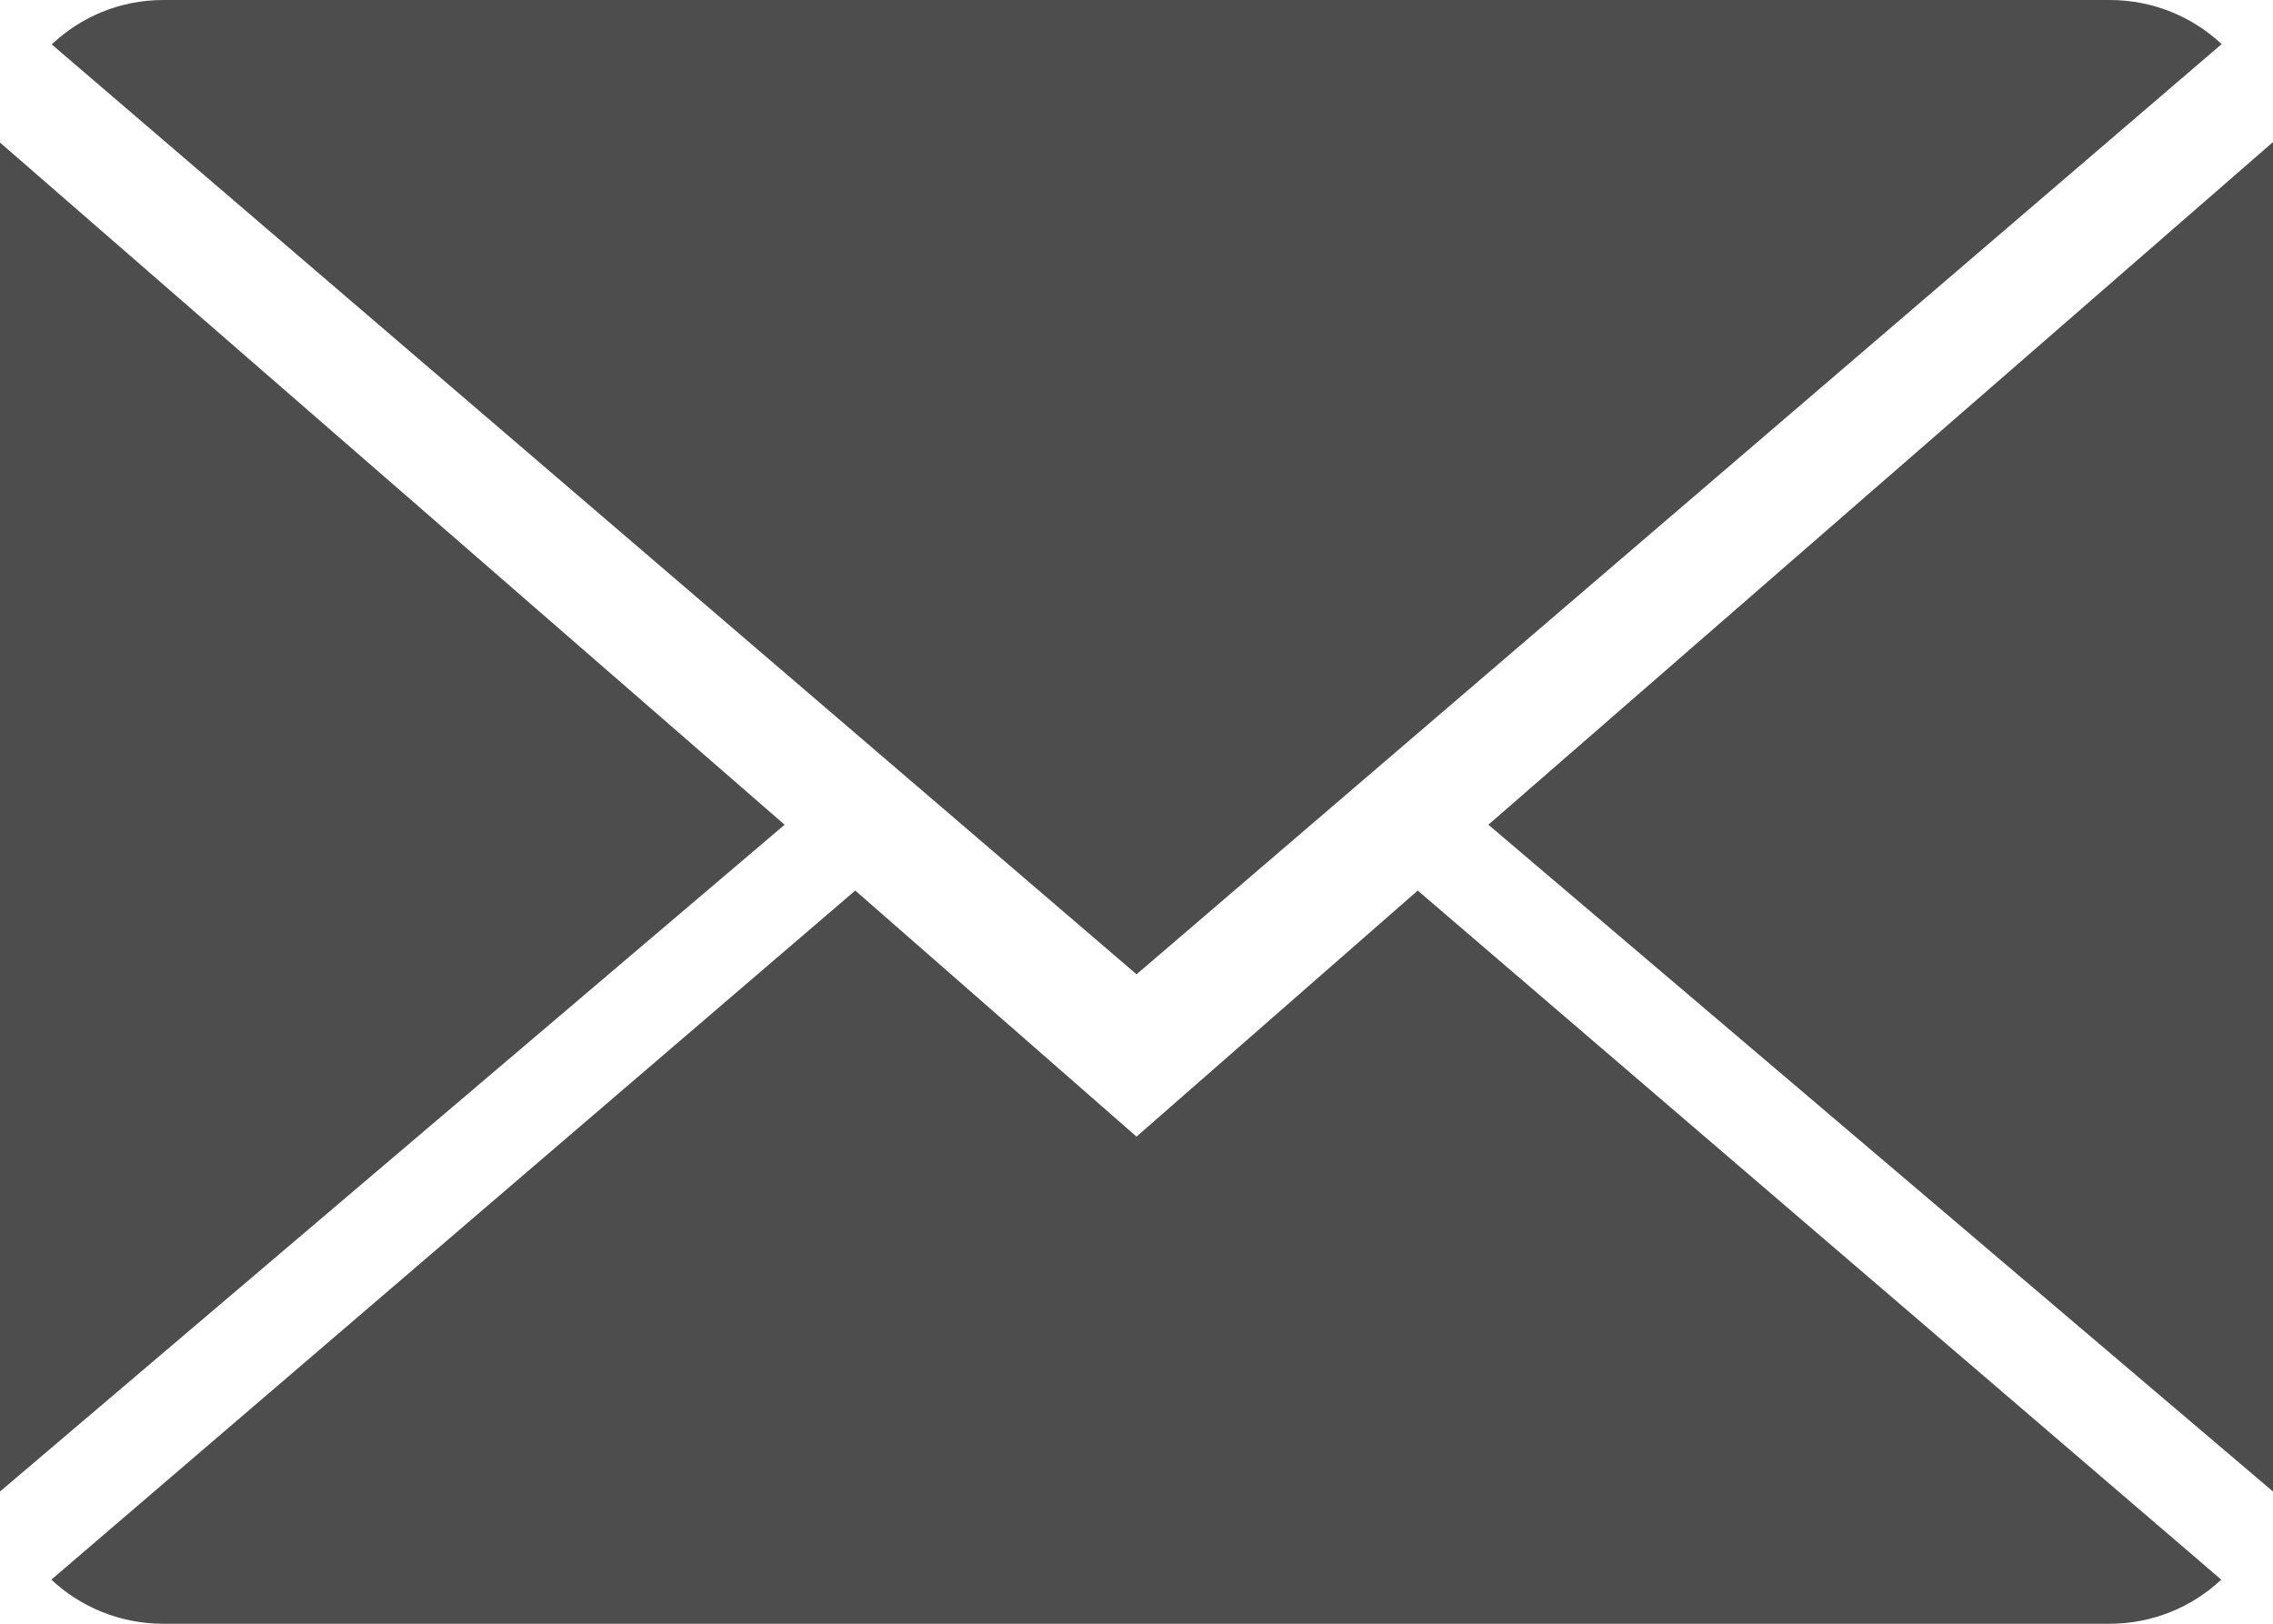
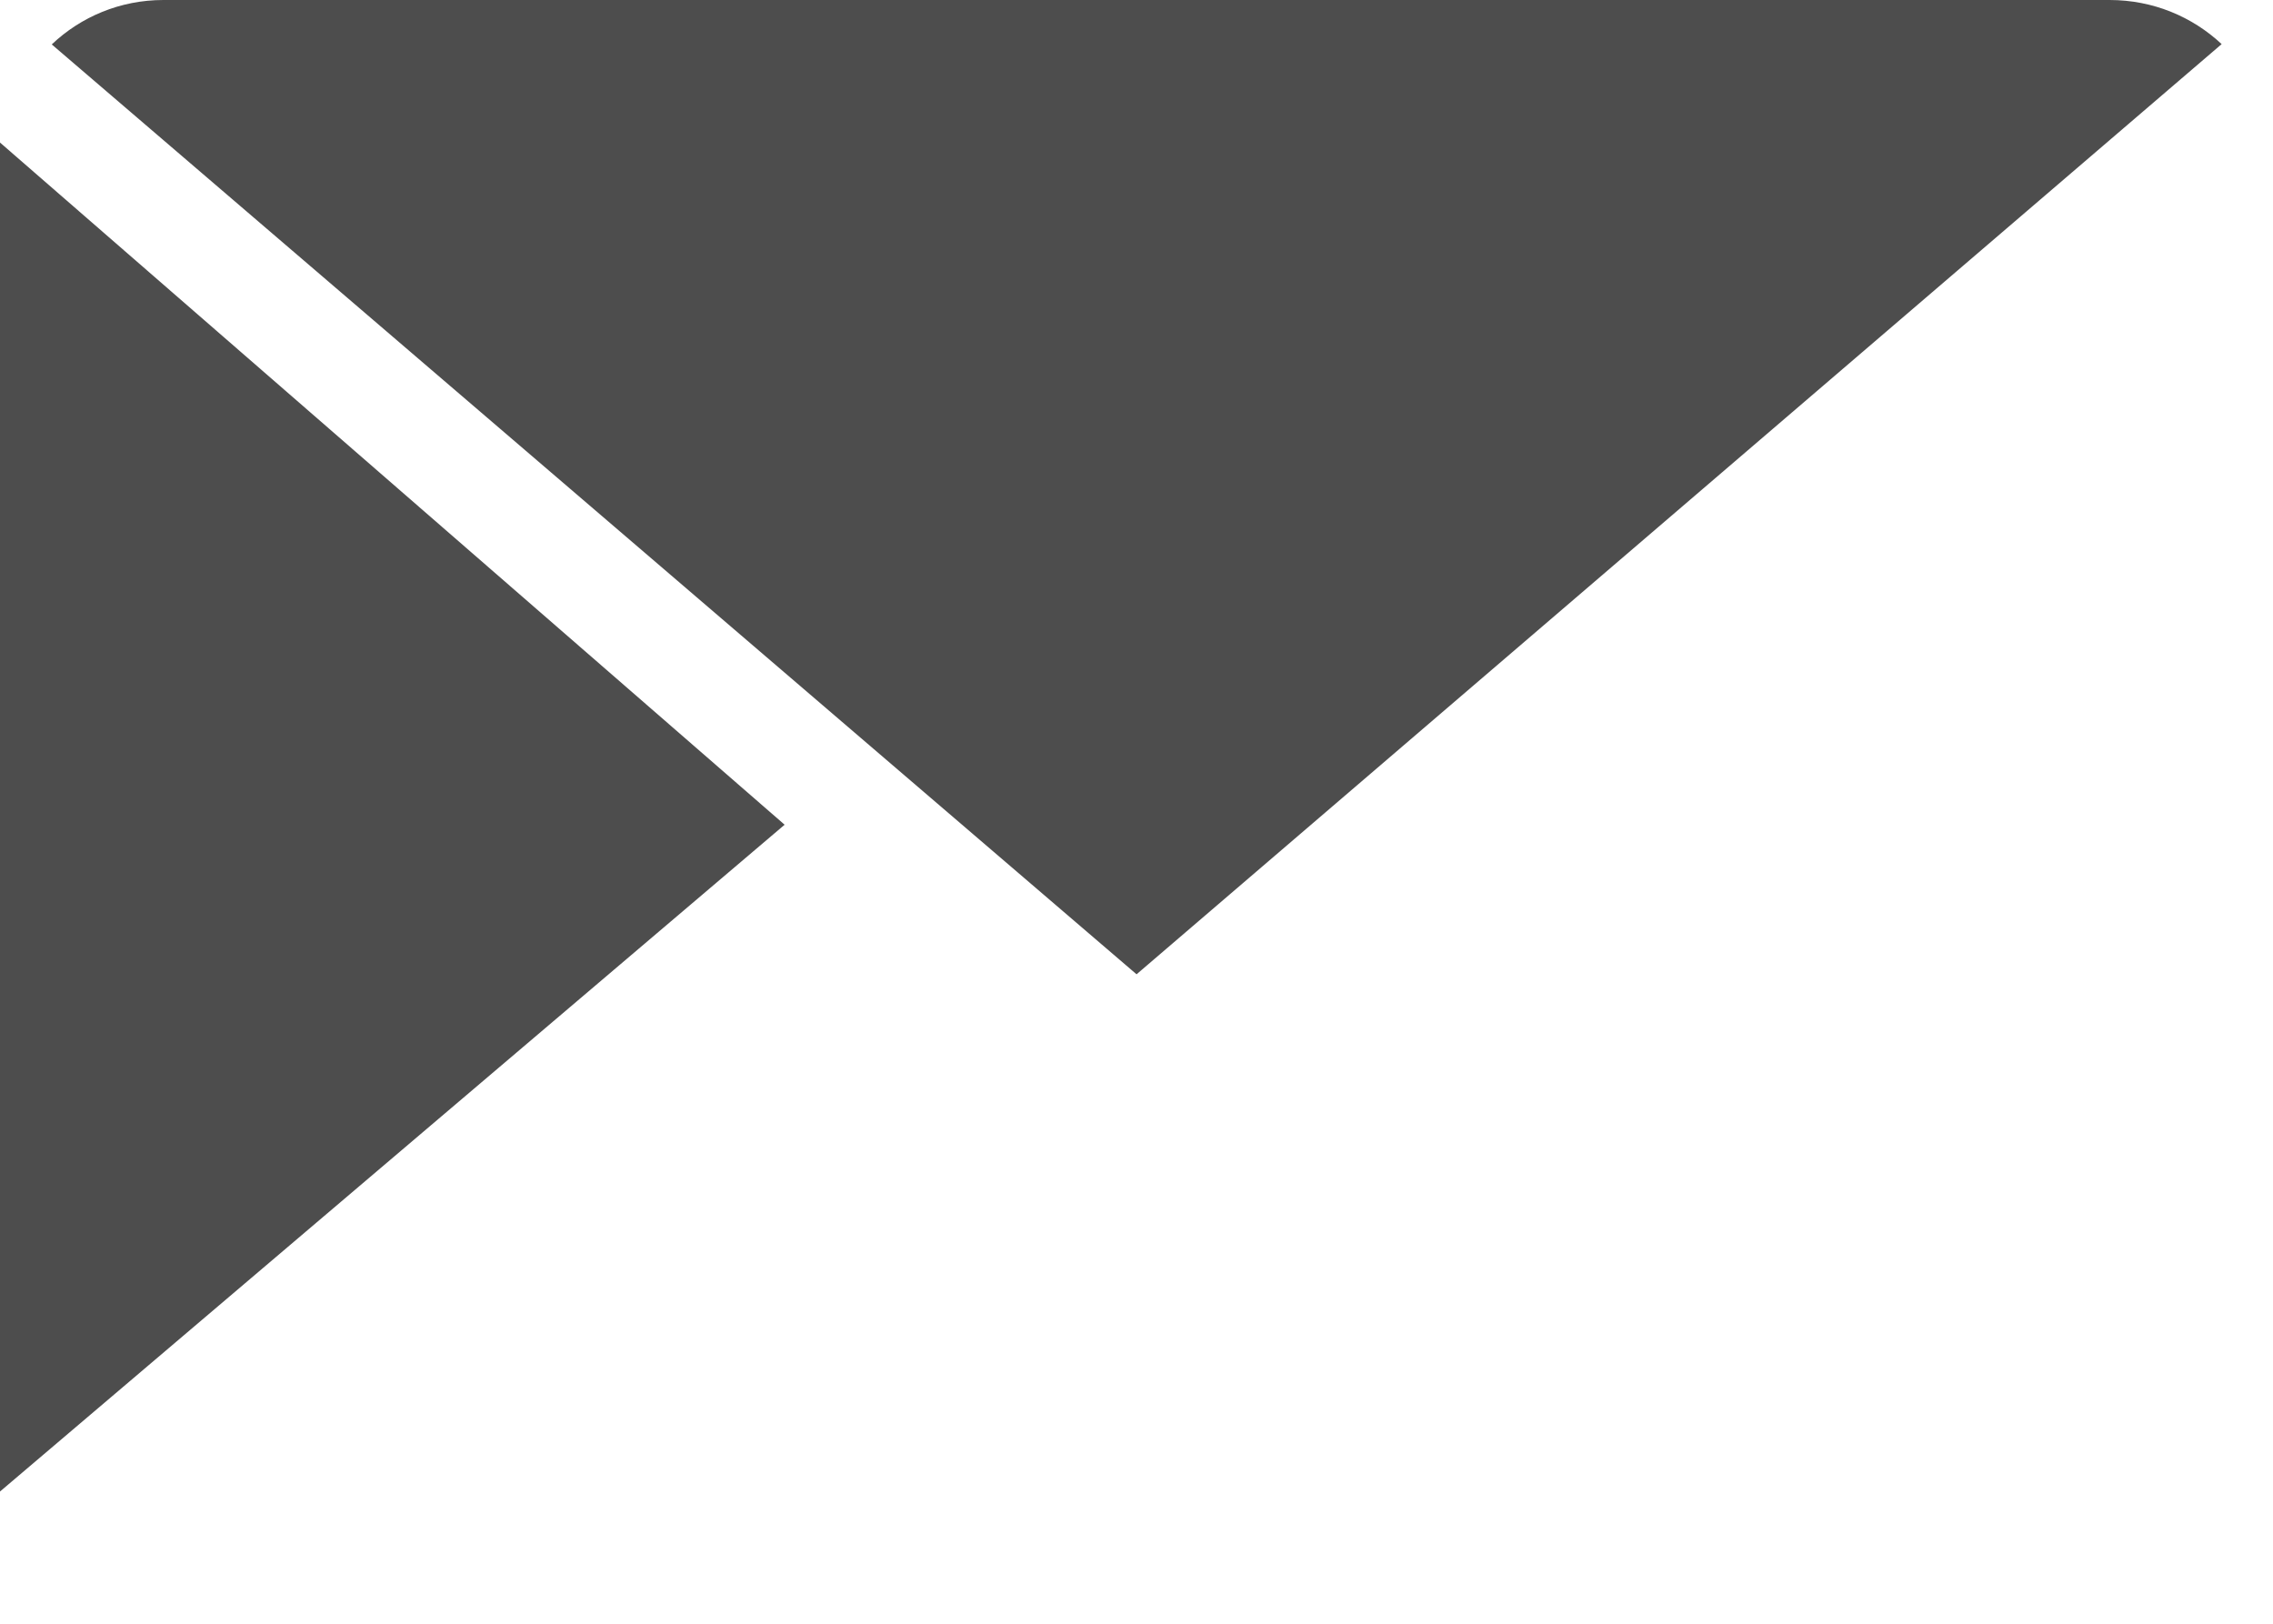
<svg xmlns="http://www.w3.org/2000/svg" version="1.1" x="0px" y="0px" width="89.686px" height="64.062px" viewBox="0 0 89.686 64.062" enable-background="new 0 0 89.686 64.062" xml:space="preserve">
  <defs>
</defs>
  <g>
-     <path fill="#4D4D4D" d="M44.844,44.843l-11.098-9.708L2.026,62.322c1.152,1.077,2.702,1.74,4.421,1.74h76.788   c1.709,0,3.26-0.663,4.409-1.74L55.94,35.135L44.844,44.843z" />
    <path fill="#4D4D4D" d="M87.66,1.74C86.507,0.663,84.958,0,83.236,0H6.448C4.741,0,3.191,0.663,2.042,1.753l42.803,36.686   L87.66,1.74z" />
    <polygon fill="#4D4D4D" points="0,5.624 0,58.845 30.959,32.538  " />
-     <polygon fill="#4D4D4D" points="58.727,32.538 89.686,58.845 89.686,5.605  " />
  </g>
</svg>